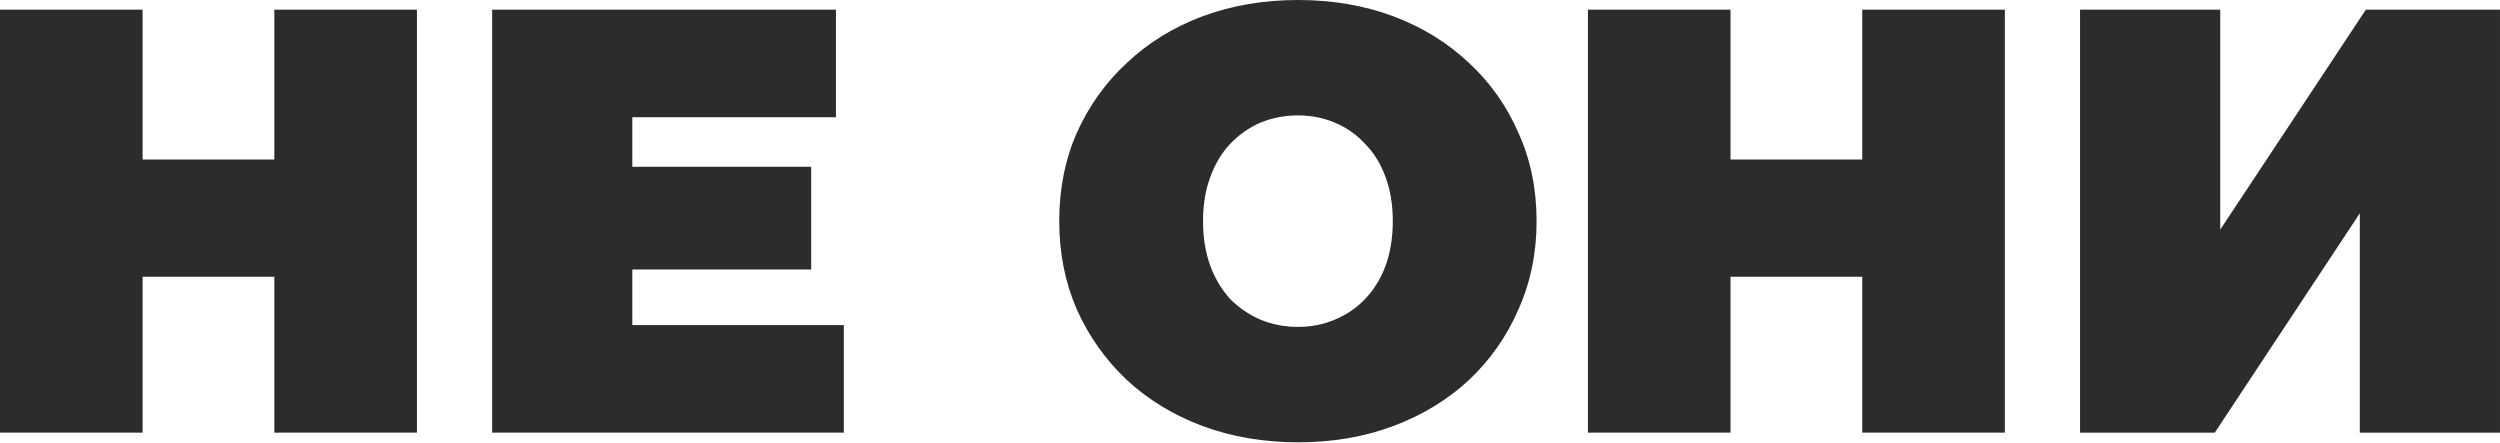
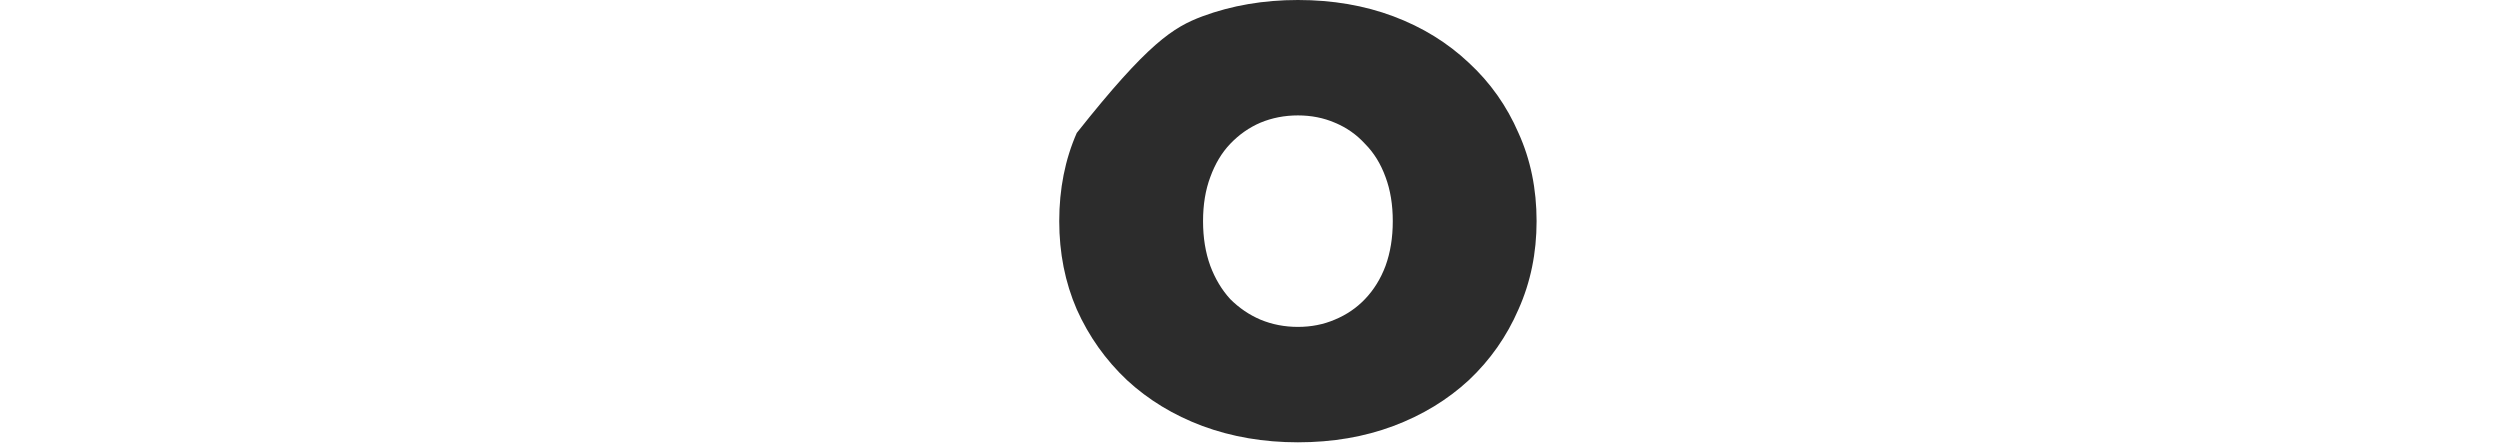
<svg xmlns="http://www.w3.org/2000/svg" width="795" height="141" viewBox="0 0 795 141" fill="none">
-   <path d="M87.236 3.074H132.584V137.579H87.236V3.074ZM45.347 137.579H0V3.074H45.347V137.579ZM90.311 88.005H42.273V50.728H90.311V88.005Z" fill="#2C2C2C" />
-   <path d="M198.002 53.033H257.953V85.699H198.002V53.033ZM201.076 103.377H268.329V137.579H156.497V3.074H265.831V37.277H201.076V103.377Z" fill="#2C2C2C" />
-   <path d="M412.737 140.654C401.848 140.654 391.729 138.925 382.377 135.466C373.154 132.007 365.148 127.139 358.358 120.862C351.569 114.457 346.253 106.964 342.41 98.381C338.695 89.798 336.838 80.447 336.838 70.327C336.838 60.079 338.695 50.728 342.41 42.273C346.253 33.69 351.569 26.261 358.358 19.984C365.148 13.579 373.154 8.647 382.377 5.188C391.729 1.729 401.848 0 412.737 0C423.754 0 433.873 1.729 443.097 5.188C452.32 8.647 460.326 13.579 467.115 19.984C473.905 26.261 479.157 33.69 482.872 42.273C486.715 50.728 488.636 60.079 488.636 70.327C488.636 80.447 486.715 89.798 482.872 98.381C479.157 106.964 473.905 114.457 467.115 120.862C460.326 127.139 452.32 132.007 443.097 135.466C433.873 138.925 423.754 140.654 412.737 140.654ZM412.737 103.953C416.964 103.953 420.871 103.185 424.458 101.647C428.173 100.11 431.376 97.933 434.066 95.114C436.884 92.168 439.062 88.645 440.599 84.546C442.136 80.319 442.905 75.579 442.905 70.327C442.905 65.075 442.136 60.399 440.599 56.3C439.062 52.073 436.884 48.55 434.066 45.732C431.376 42.785 428.173 40.544 424.458 39.007C420.871 37.469 416.964 36.701 412.737 36.701C408.51 36.701 404.539 37.469 400.824 39.007C397.237 40.544 394.034 42.785 391.216 45.732C388.526 48.55 386.412 52.073 384.875 56.3C383.338 60.399 382.569 65.075 382.569 70.327C382.569 75.579 383.338 80.319 384.875 84.546C386.412 88.645 388.526 92.168 391.216 95.114C394.034 97.933 397.237 100.11 400.824 101.647C404.539 103.185 408.51 103.953 412.737 103.953Z" fill="#2C2C2C" />
-   <path d="M592.193 3.074H637.541V137.579H592.193V3.074ZM550.304 137.579H504.957V3.074H550.304V137.579ZM595.268 88.005H547.23V50.728H595.268V88.005Z" fill="#2C2C2C" />
-   <path d="M661.454 137.579V3.074H706.033V73.017L752.341 3.074H794.999V137.579H750.42V67.829L704.304 137.579H661.454Z" fill="#2C2C2C" />
+   <path d="M412.737 140.654C401.848 140.654 391.729 138.925 382.377 135.466C373.154 132.007 365.148 127.139 358.358 120.862C351.569 114.457 346.253 106.964 342.41 98.381C338.695 89.798 336.838 80.447 336.838 70.327C336.838 60.079 338.695 50.728 342.41 42.273C365.148 13.579 373.154 8.647 382.377 5.188C391.729 1.729 401.848 0 412.737 0C423.754 0 433.873 1.729 443.097 5.188C452.32 8.647 460.326 13.579 467.115 19.984C473.905 26.261 479.157 33.69 482.872 42.273C486.715 50.728 488.636 60.079 488.636 70.327C488.636 80.447 486.715 89.798 482.872 98.381C479.157 106.964 473.905 114.457 467.115 120.862C460.326 127.139 452.32 132.007 443.097 135.466C433.873 138.925 423.754 140.654 412.737 140.654ZM412.737 103.953C416.964 103.953 420.871 103.185 424.458 101.647C428.173 100.11 431.376 97.933 434.066 95.114C436.884 92.168 439.062 88.645 440.599 84.546C442.136 80.319 442.905 75.579 442.905 70.327C442.905 65.075 442.136 60.399 440.599 56.3C439.062 52.073 436.884 48.55 434.066 45.732C431.376 42.785 428.173 40.544 424.458 39.007C420.871 37.469 416.964 36.701 412.737 36.701C408.51 36.701 404.539 37.469 400.824 39.007C397.237 40.544 394.034 42.785 391.216 45.732C388.526 48.55 386.412 52.073 384.875 56.3C383.338 60.399 382.569 65.075 382.569 70.327C382.569 75.579 383.338 80.319 384.875 84.546C386.412 88.645 388.526 92.168 391.216 95.114C394.034 97.933 397.237 100.11 400.824 101.647C404.539 103.185 408.51 103.953 412.737 103.953Z" fill="#2C2C2C" />
</svg>